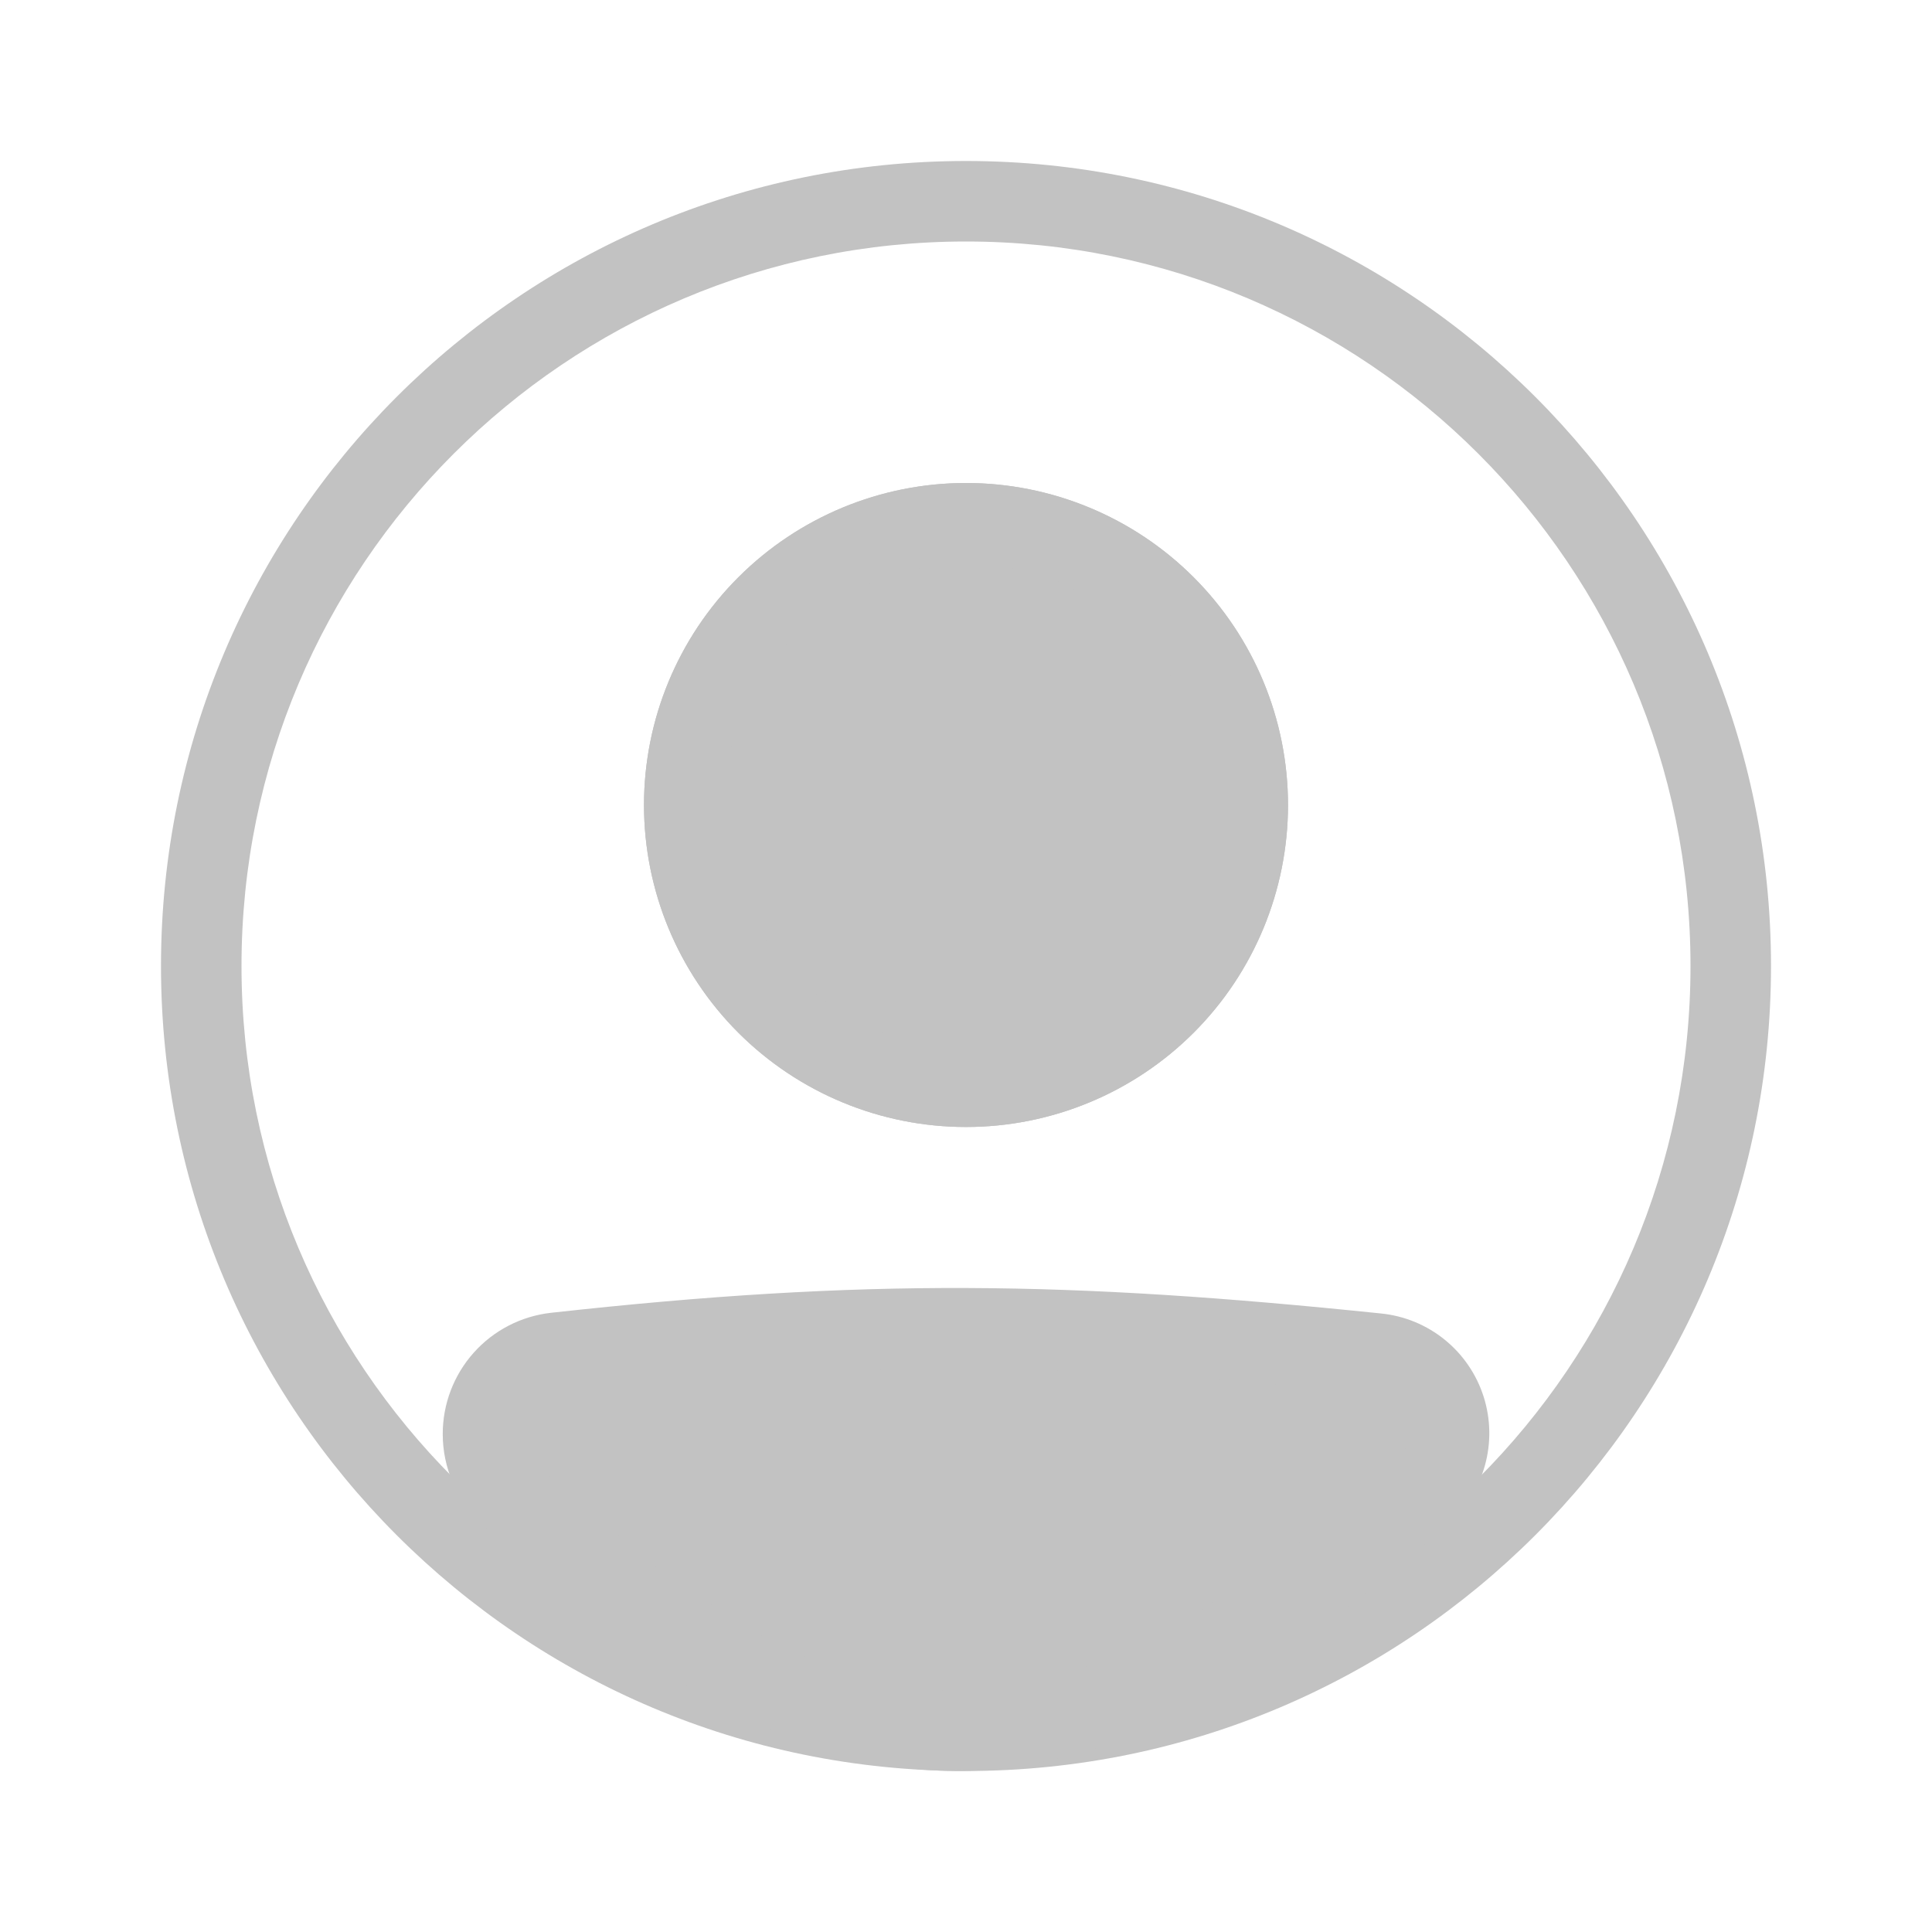
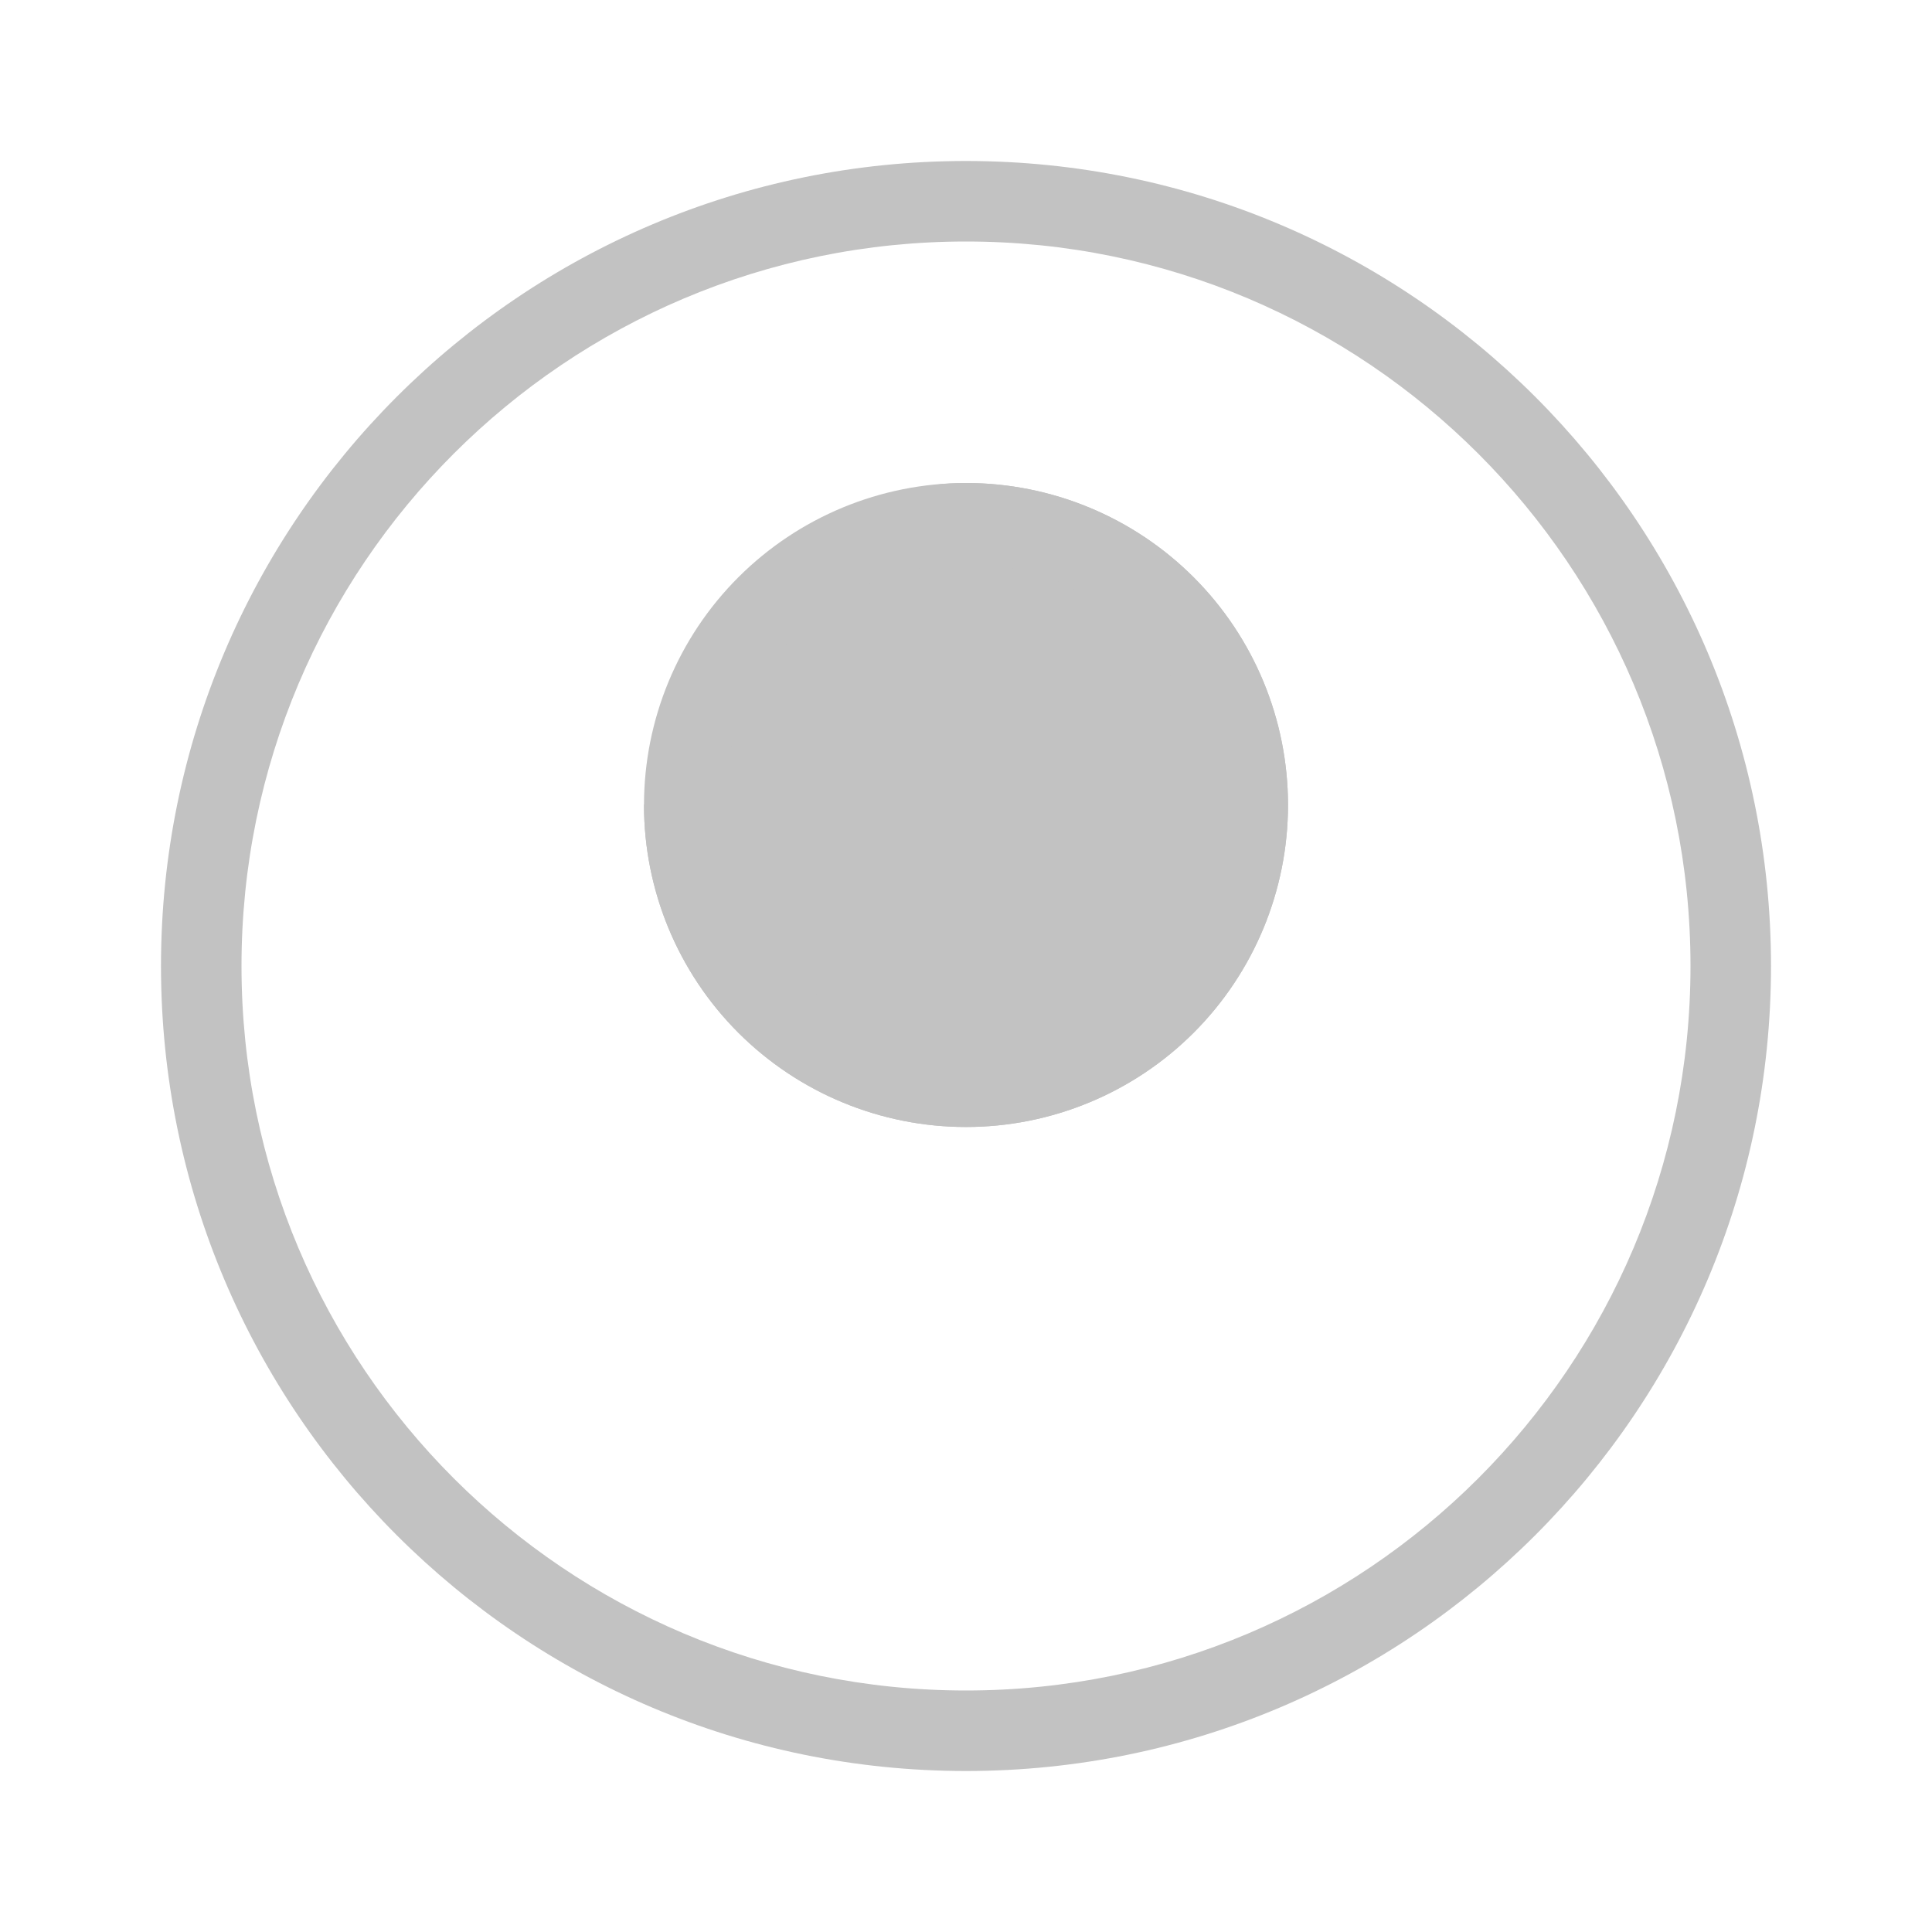
<svg xmlns="http://www.w3.org/2000/svg" width="88" height="88" viewBox="0 0 88 88" fill="none">
  <path fill-rule="evenodd" clip-rule="evenodd" d="M44 77C62.225 77 77 62.225 77 44C77 25.775 62.225 11 44 11C25.775 11 11 25.775 11 44C11 62.225 25.775 77 44 77ZM44 80.667C64.251 80.667 80.667 64.251 80.667 44C80.667 23.749 64.251 7.333 44 7.333C23.749 7.333 7.333 23.749 7.333 44C7.333 64.251 23.749 80.667 44 80.667Z" fill="#C2C2C2" />
-   <path d="M22 65.322C22 63.428 23.415 61.827 25.3 61.618C39.444 60.053 48.62 60.194 62.733 61.653C63.438 61.727 64.106 62.005 64.655 62.452C65.205 62.899 65.612 63.497 65.828 64.172C66.043 64.847 66.057 65.57 65.868 66.254C65.68 66.936 65.296 67.55 64.764 68.018C48.108 82.537 38.59 82.337 23.173 68.033C22.422 67.336 22 66.344 22 65.322Z" fill="#C2C2C2" />
-   <path fill-rule="evenodd" clip-rule="evenodd" d="M62.544 63.475C48.543 62.027 39.499 61.891 25.5 63.441C25.039 63.494 24.614 63.716 24.306 64.063C23.999 64.411 23.831 64.859 23.833 65.323C23.833 65.848 24.051 66.344 24.42 66.689C32.061 73.777 37.851 76.98 43.51 77C49.19 77.02 55.291 73.843 63.56 66.638C63.822 66.404 64.011 66.099 64.104 65.76C64.197 65.42 64.189 65.062 64.081 64.727C63.973 64.392 63.771 64.096 63.498 63.874C63.225 63.652 62.894 63.512 62.544 63.475ZM25.098 59.796C39.391 58.214 48.7 58.357 62.923 59.829C63.984 59.94 64.989 60.357 65.815 61.03C66.642 61.703 67.254 62.602 67.578 63.618C67.901 64.634 67.921 65.722 67.636 66.749C67.35 67.776 66.772 68.698 65.971 69.401C57.583 76.712 50.598 80.694 43.499 80.666C36.38 80.641 29.703 76.591 21.928 69.377C21.372 68.858 20.928 68.231 20.625 67.533C20.322 66.835 20.166 66.082 20.166 65.322C20.164 63.955 20.666 62.635 21.576 61.615C22.485 60.595 23.74 59.948 25.098 59.796Z" fill="#C2C2C2" />
-   <path d="M58.667 36.667C58.667 40.556 57.121 44.287 54.371 47.038C51.62 49.788 47.89 51.333 44 51.333C40.11 51.333 36.38 49.788 33.629 47.038C30.878 44.287 29.333 40.556 29.333 36.667C29.333 32.777 30.878 29.046 33.629 26.296C36.38 23.545 40.11 22 44 22C47.89 22 51.62 23.545 54.371 26.296C57.121 29.046 58.667 32.777 58.667 36.667Z" fill="#C2C2C2" />
+   <path d="M58.667 36.667C58.667 40.556 57.121 44.287 54.371 47.038C51.62 49.788 47.89 51.333 44 51.333C40.11 51.333 36.38 49.788 33.629 47.038C30.878 44.287 29.333 40.556 29.333 36.667C36.38 23.545 40.11 22 44 22C47.89 22 51.62 23.545 54.371 26.296C57.121 29.046 58.667 32.777 58.667 36.667Z" fill="#C2C2C2" />
  <path fill-rule="evenodd" clip-rule="evenodd" d="M44 47.667C46.917 47.667 49.715 46.508 51.778 44.445C53.841 42.382 55 39.584 55 36.667C55 33.749 53.841 30.951 51.778 28.889C49.715 26.826 46.917 25.667 44 25.667C41.083 25.667 38.285 26.826 36.222 28.889C34.159 30.951 33 33.749 33 36.667C33 39.584 34.159 42.382 36.222 44.445C38.285 46.508 41.083 47.667 44 47.667ZM44 51.333C47.89 51.333 51.62 49.788 54.371 47.038C57.121 44.287 58.667 40.556 58.667 36.667C58.667 32.777 57.121 29.046 54.371 26.296C51.62 23.545 47.89 22 44 22C40.11 22 36.38 23.545 33.629 26.296C30.878 29.046 29.333 32.777 29.333 36.667C29.333 40.556 30.878 44.287 33.629 47.038C36.38 49.788 40.11 51.333 44 51.333Z" fill="#C2C2C2" />
</svg>